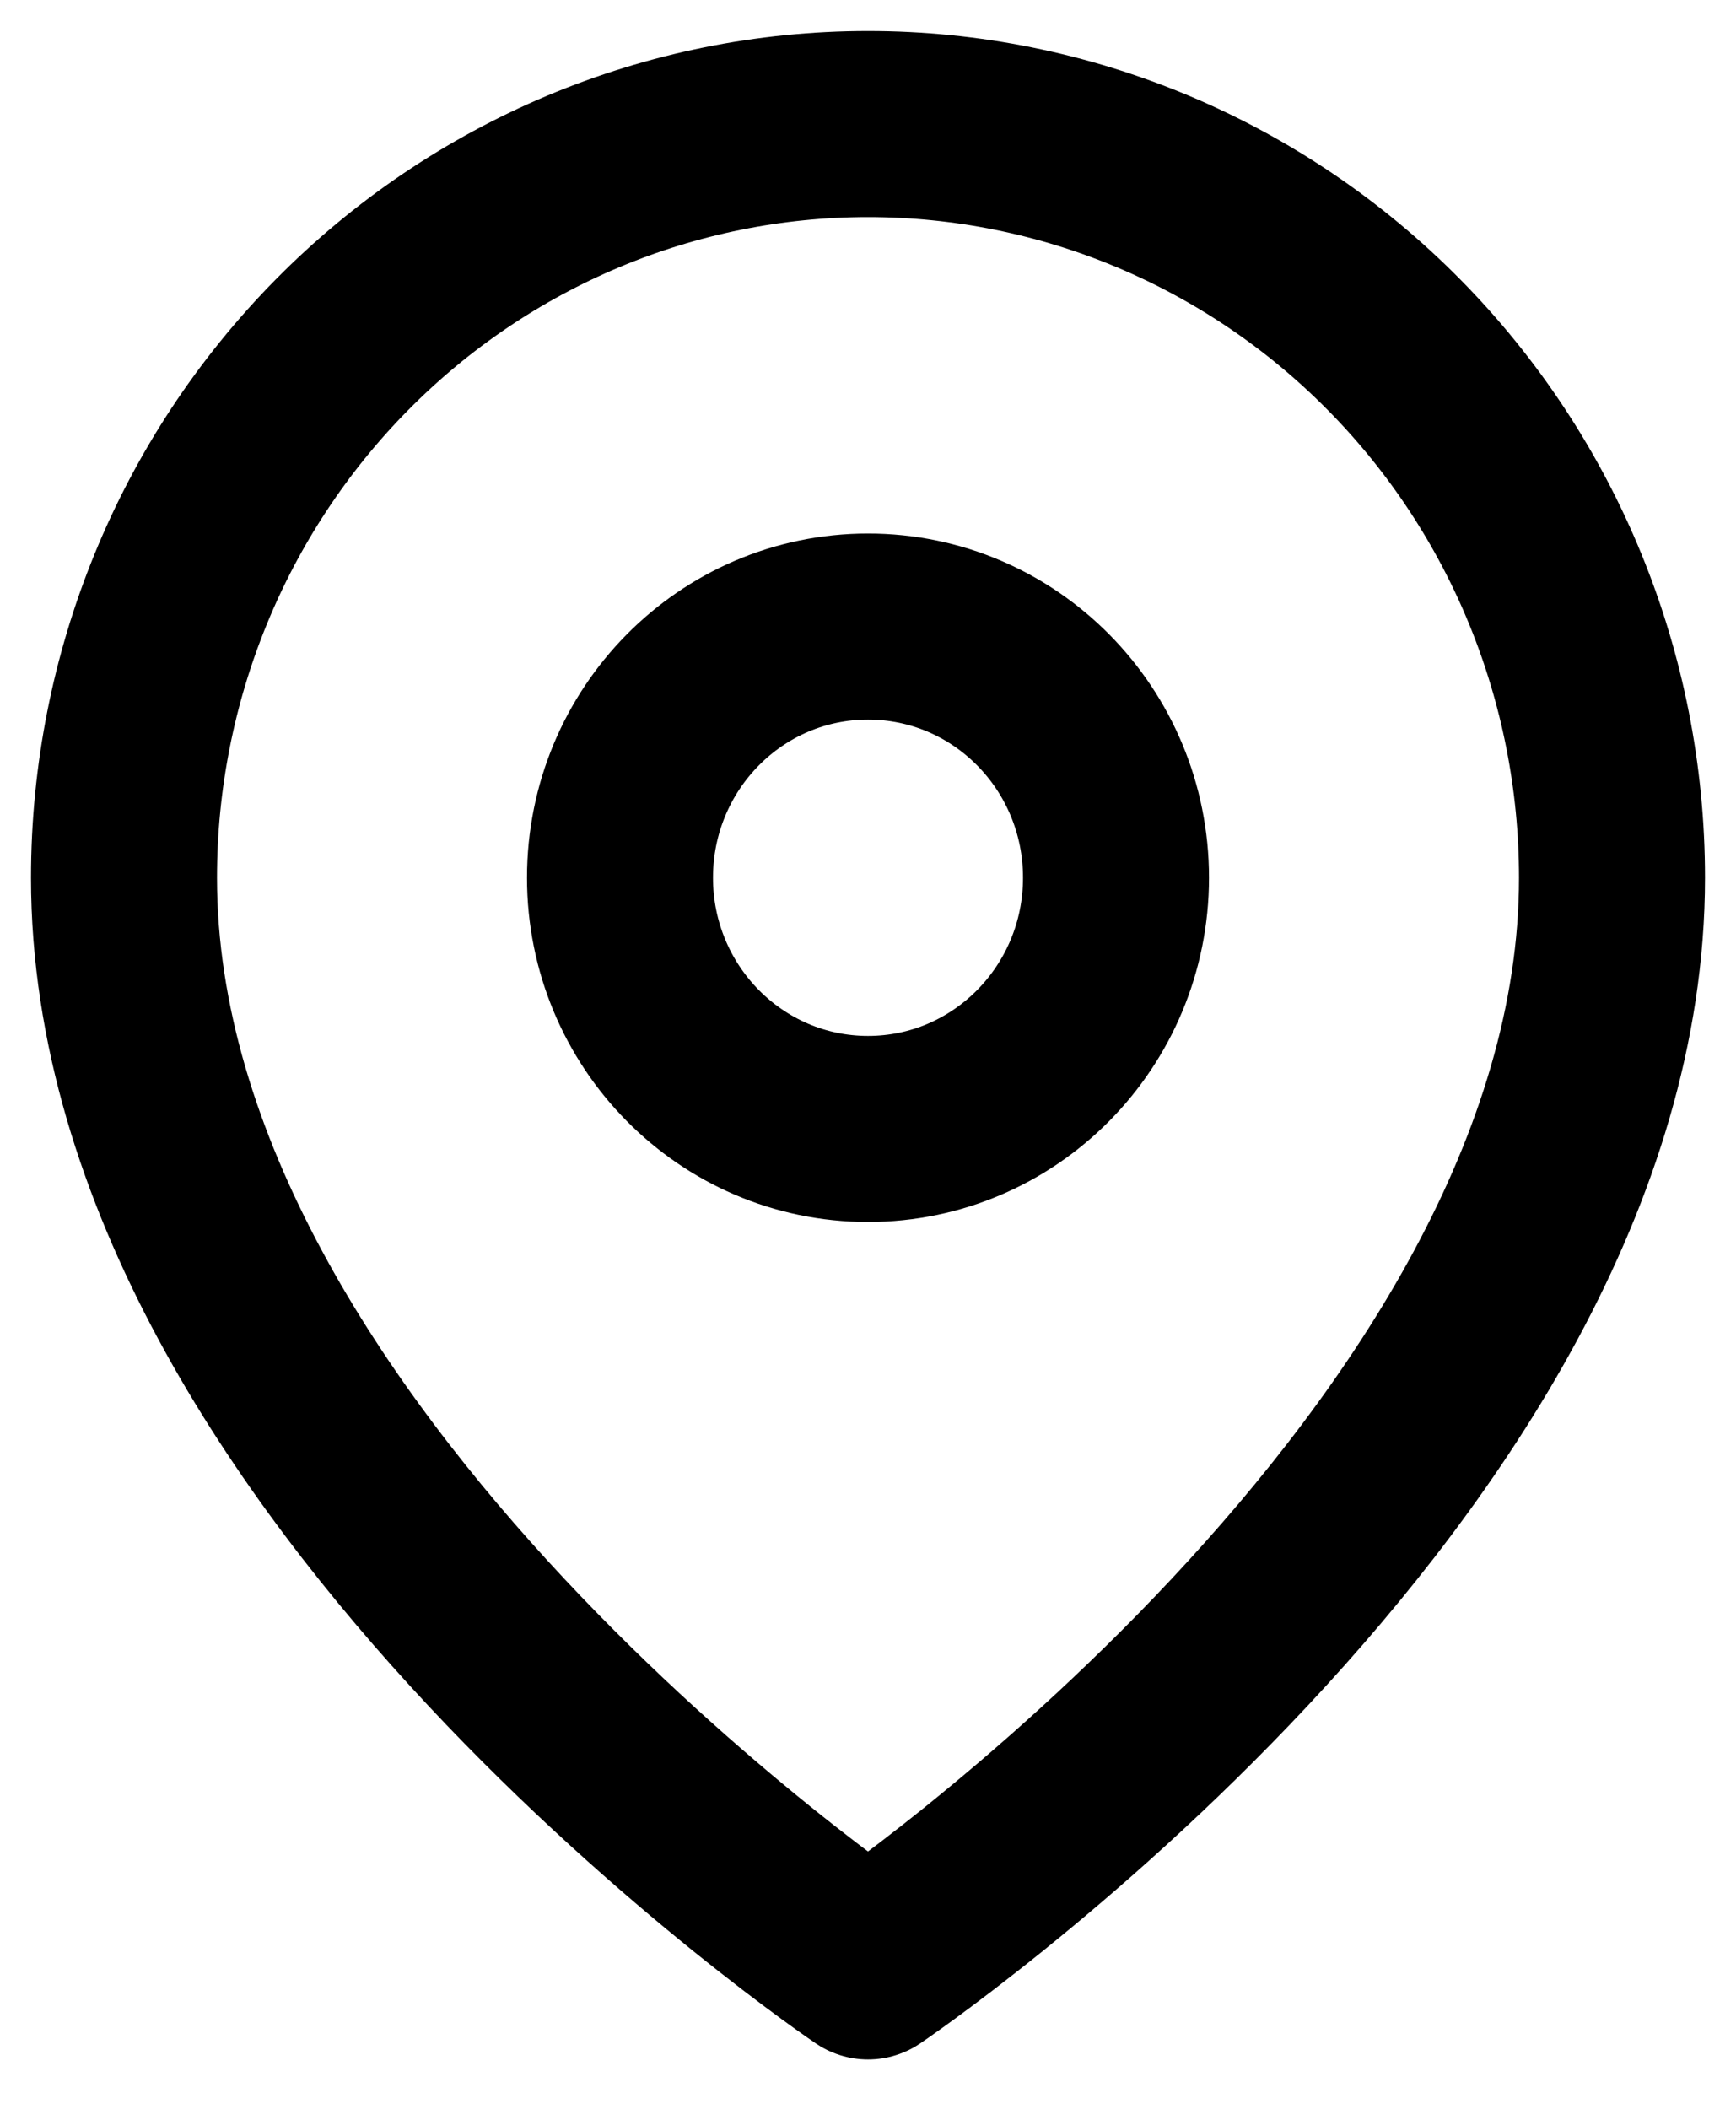
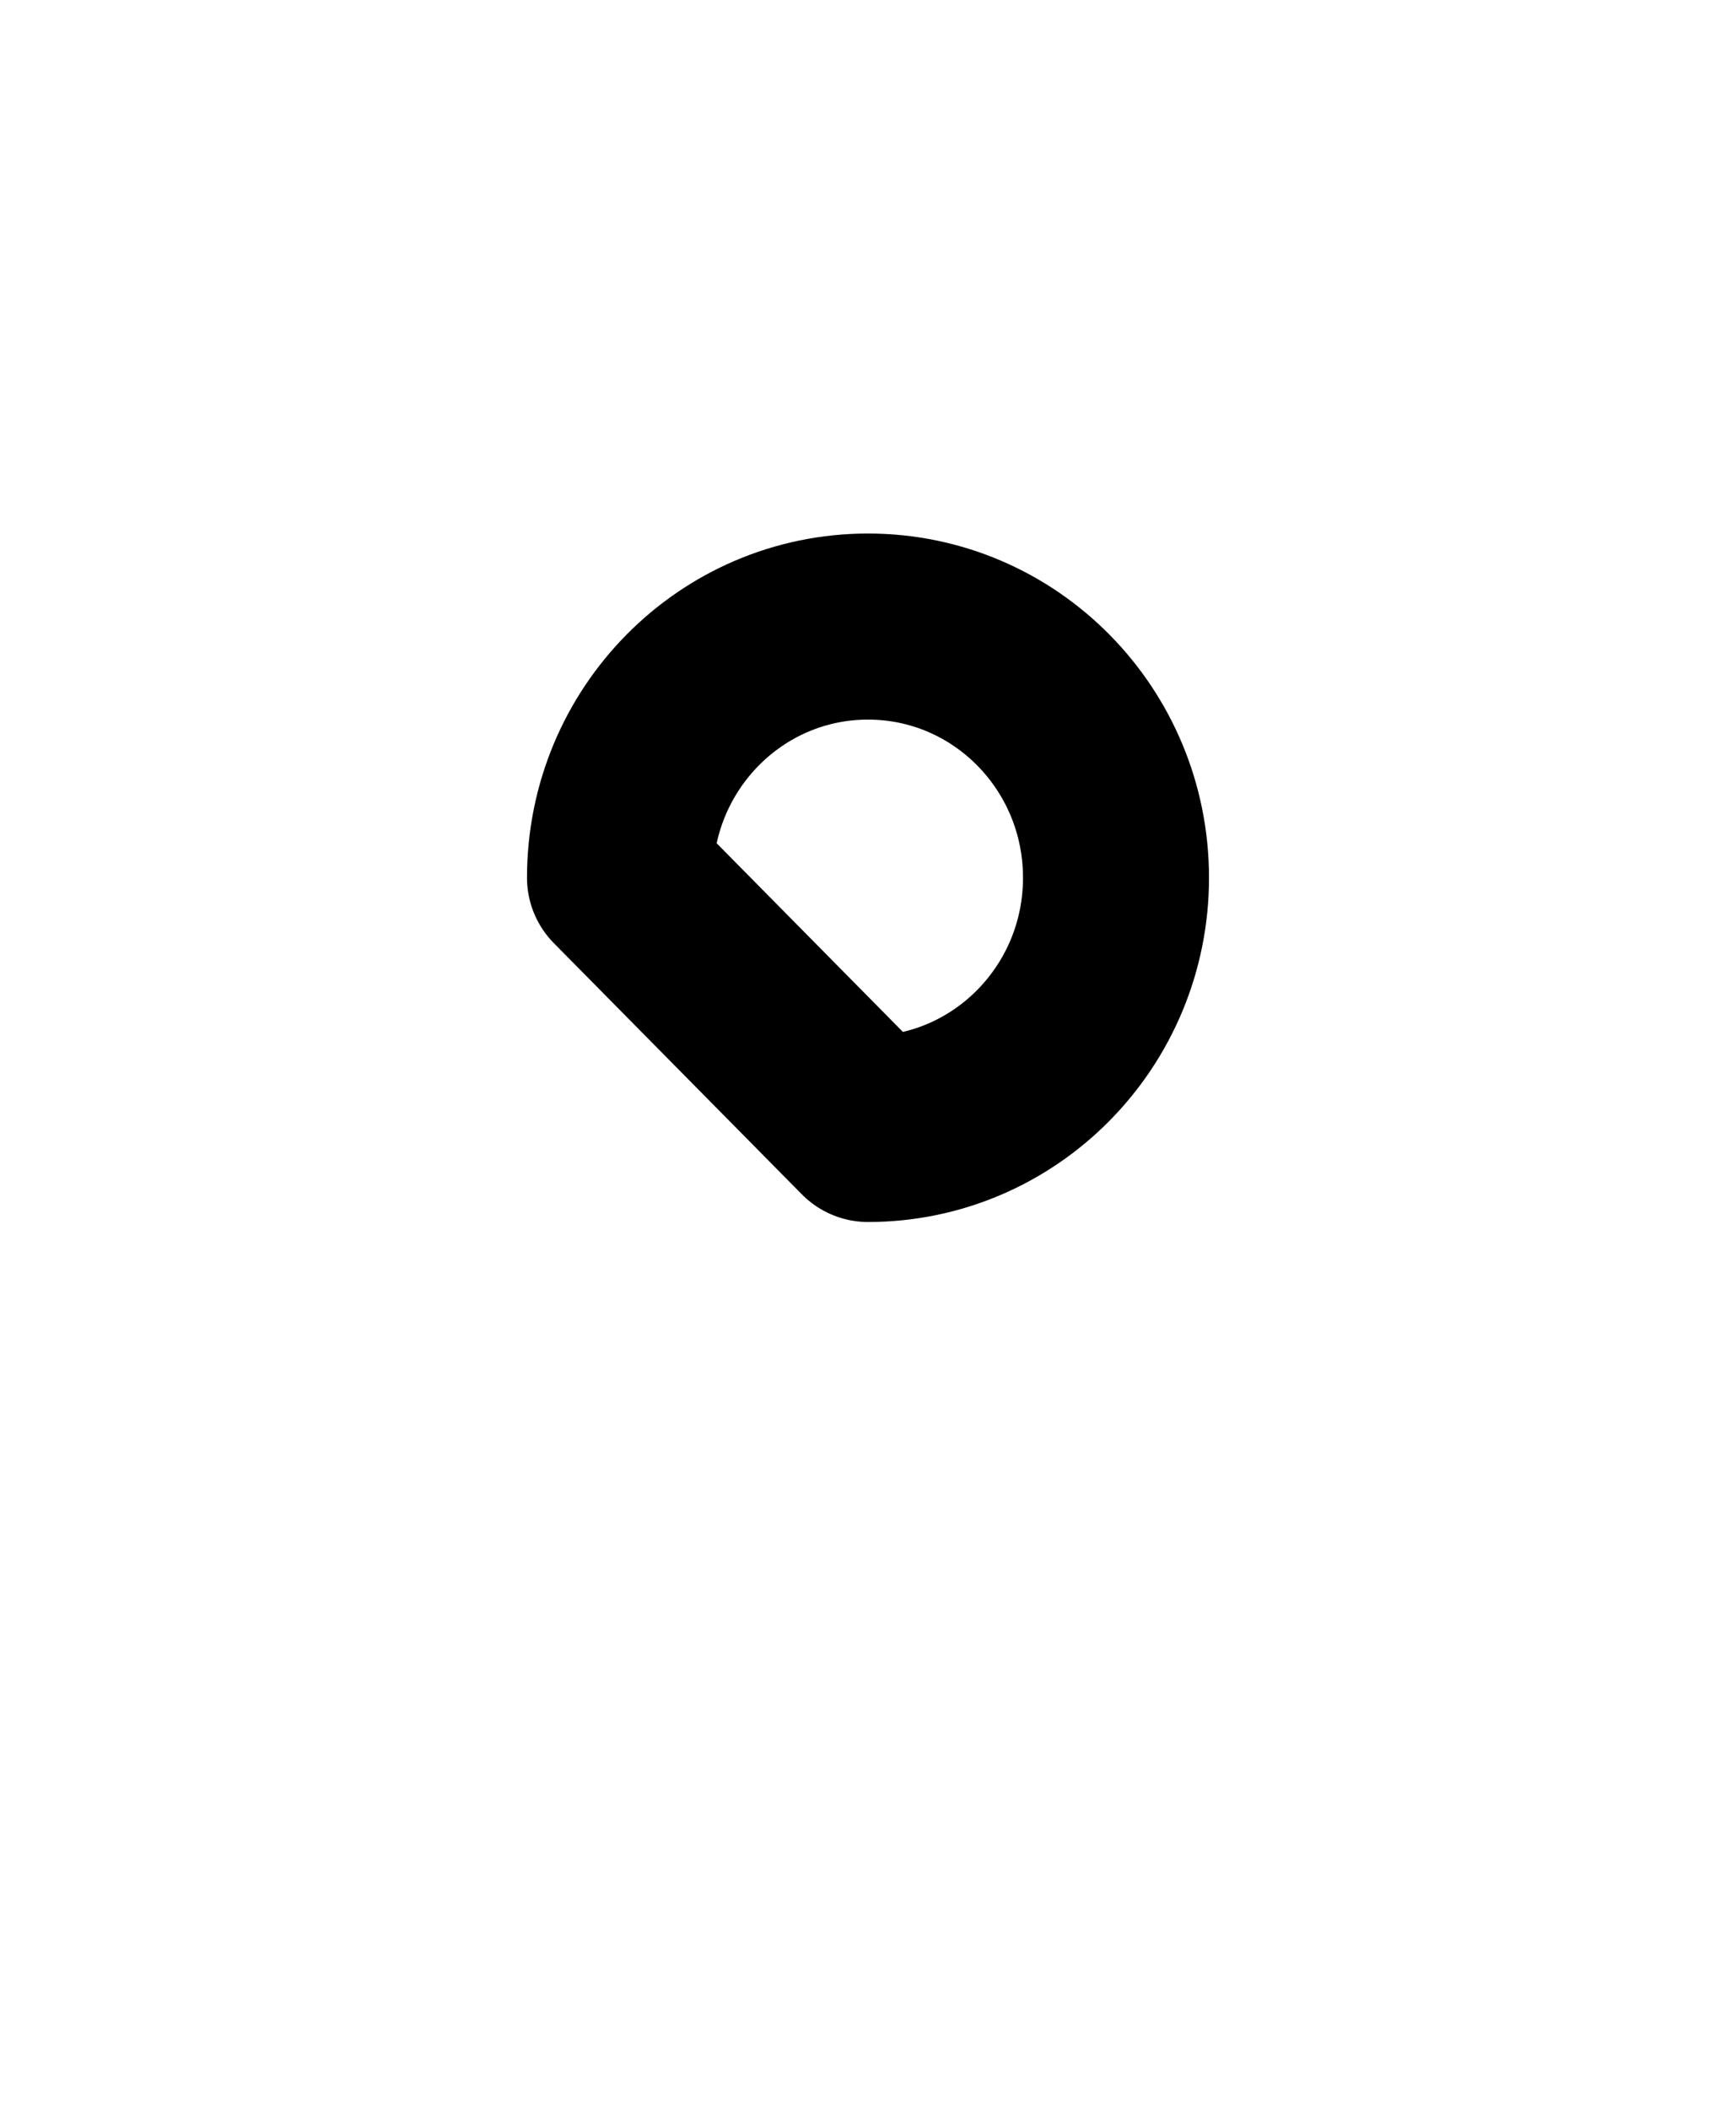
<svg xmlns="http://www.w3.org/2000/svg" width="14" height="17" viewBox="0 0 14 17" fill="none">
-   <path d="M13 7.076C13 11.802 7 15.852 7 15.852C7 15.852 1 11.802 1 7.076C1 5.464 1.632 3.919 2.757 2.78C3.883 1.64 5.409 1 7 1C8.591 1 10.117 1.64 11.243 2.78C12.368 3.919 13 5.464 13 7.076Z" stroke="black" stroke-width="1.5" stroke-linecap="round" stroke-linejoin="round" />
-   <path d="M7 9.101C8.105 9.101 9 8.194 9 7.076C9 5.957 8.105 5.051 7 5.051C5.895 5.051 5 5.957 5 7.076C5 8.194 5.895 9.101 7 9.101Z" stroke="black" stroke-width="1.5" stroke-linecap="round" stroke-linejoin="round" />
+   <path d="M7 9.101C8.105 9.101 9 8.194 9 7.076C9 5.957 8.105 5.051 7 5.051C5.895 5.051 5 5.957 5 7.076Z" stroke="black" stroke-width="1.5" stroke-linecap="round" stroke-linejoin="round" />
</svg>